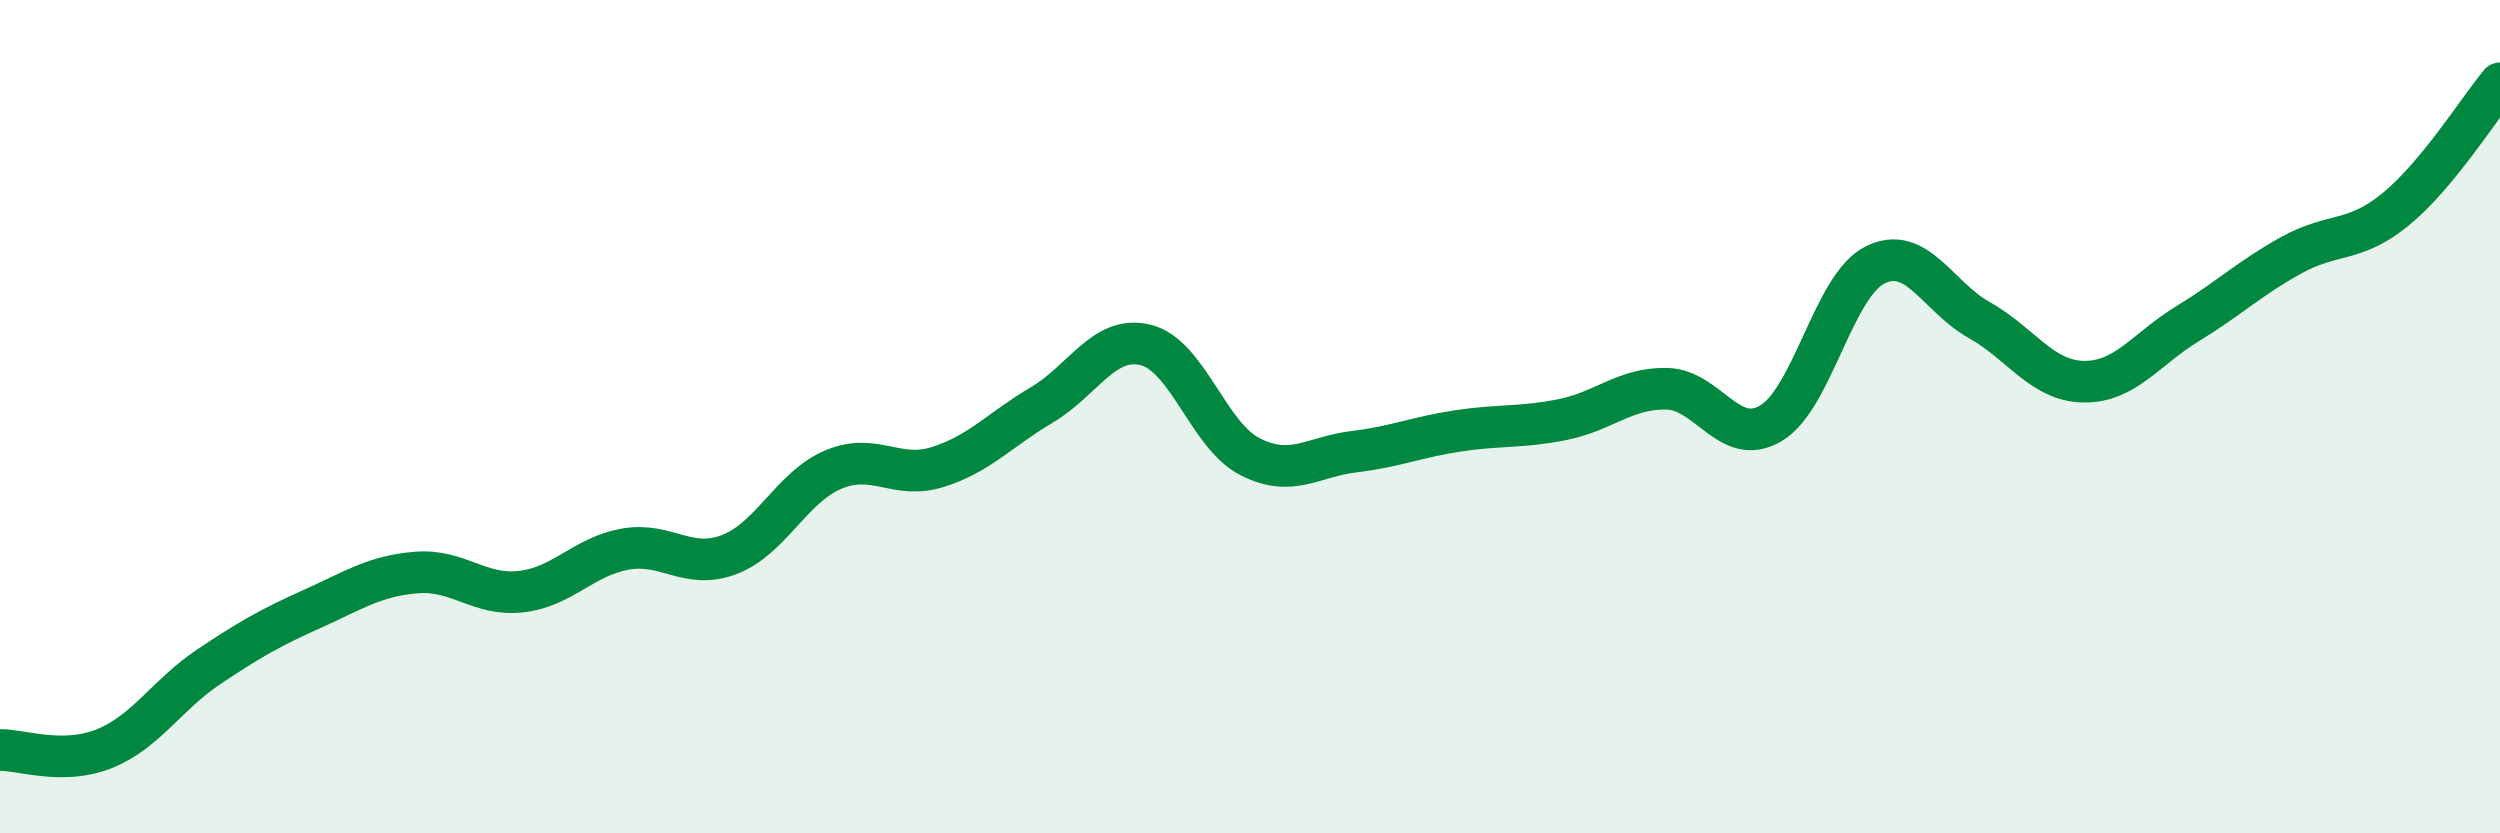
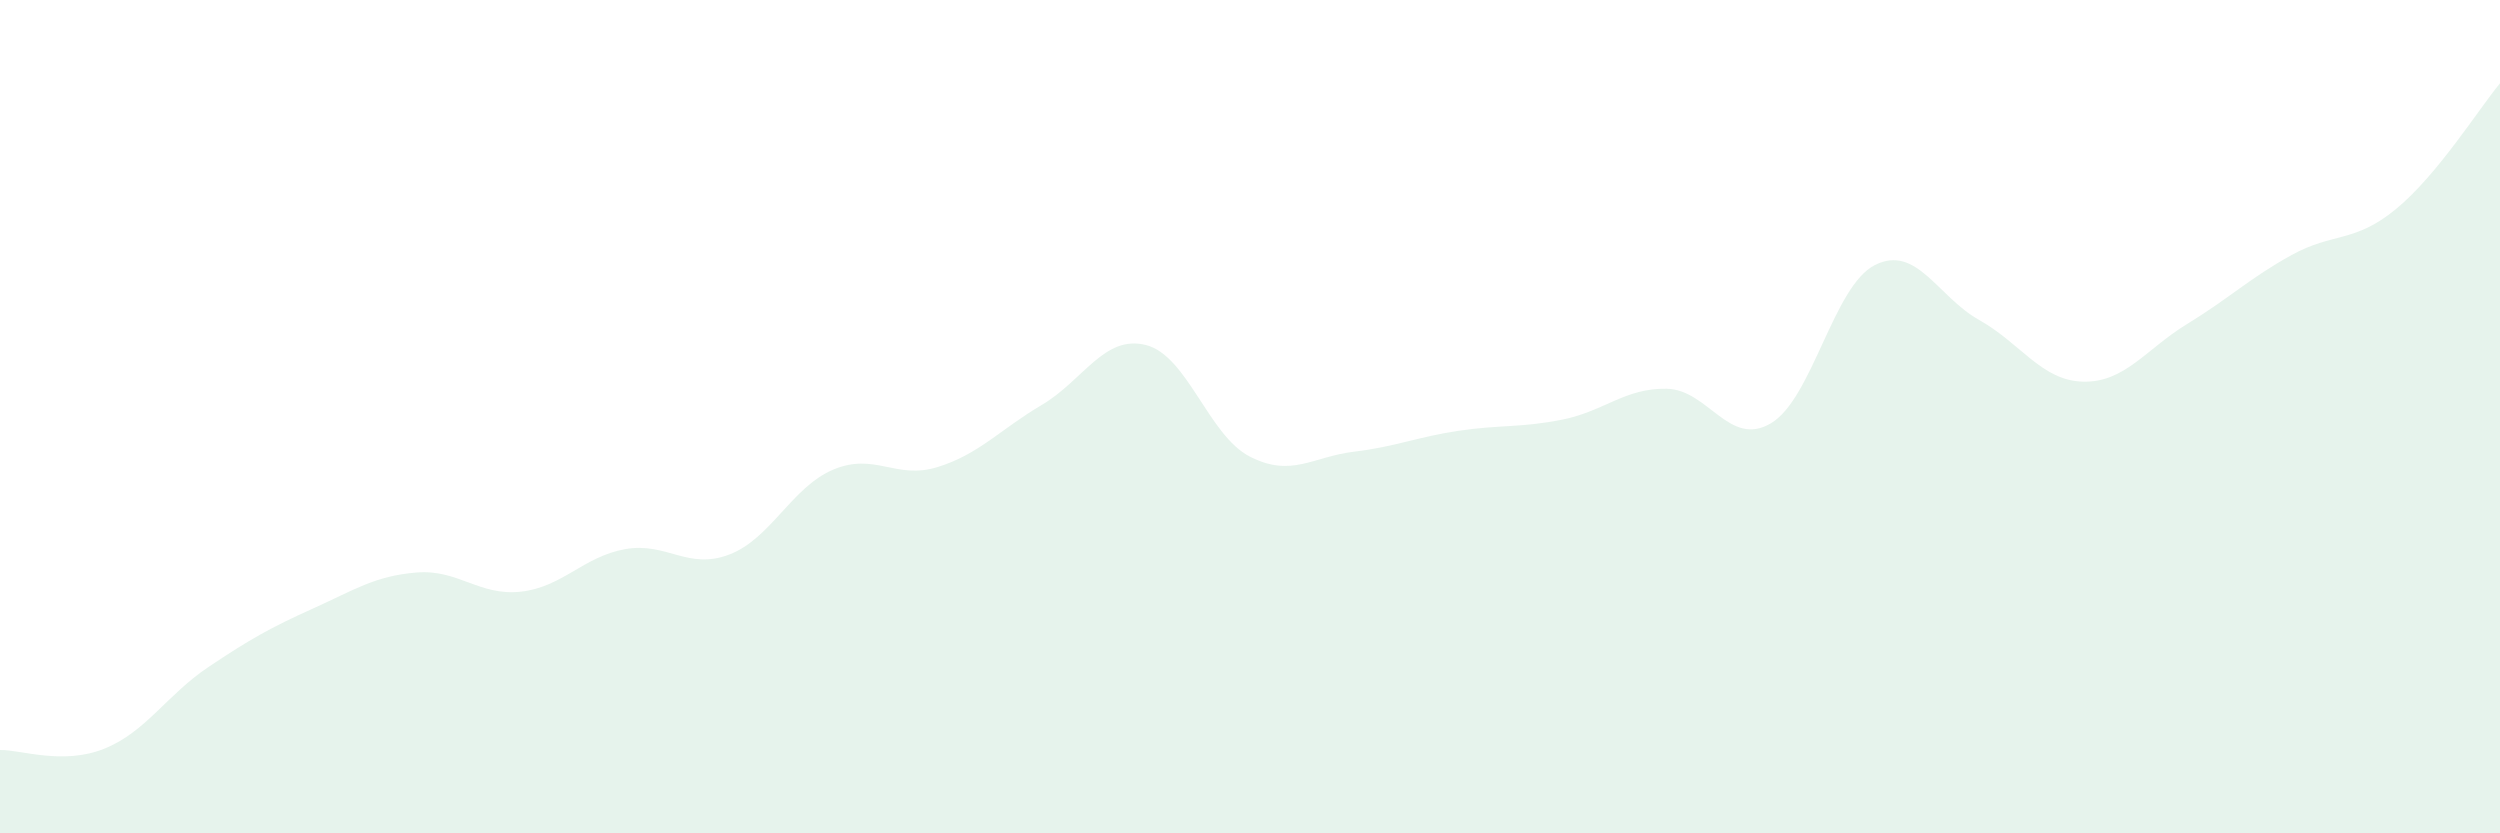
<svg xmlns="http://www.w3.org/2000/svg" width="60" height="20" viewBox="0 0 60 20">
  <path d="M 0,18 C 0.5,17.99 1.5,18.37 2.5,17.97 C 3.5,17.57 4,16.68 5,16.01 C 6,15.34 6.5,15.06 7.5,14.61 C 8.5,14.16 9,13.82 10,13.74 C 11,13.66 11.5,14.31 12.5,14.2 C 13.5,14.09 14,13.36 15,13.18 C 16,13 16.5,13.69 17.5,13.31 C 18.5,12.93 19,11.69 20,11.27 C 21,10.85 21.5,11.52 22.5,11.21 C 23.5,10.9 24,10.31 25,9.72 C 26,9.13 26.5,8.03 27.5,8.28 C 28.5,8.53 29,10.45 30,10.96 C 31,11.47 31.5,10.96 32.5,10.84 C 33.5,10.72 34,10.49 35,10.34 C 36,10.19 36.5,10.27 37.5,10.07 C 38.5,9.87 39,9.31 40,9.33 C 41,9.35 41.5,10.75 42.5,10.16 C 43.5,9.57 44,6.86 45,6.36 C 46,5.86 46.5,7.12 47.5,7.68 C 48.5,8.24 49,9.14 50,9.16 C 51,9.18 51.5,8.38 52.5,7.77 C 53.5,7.16 54,6.67 55,6.12 C 56,5.57 56.5,5.84 57.5,5.02 C 58.5,4.2 59.5,2.6 60,2L60 20L0 20Z" fill="#008740" opacity="0.1" stroke-linecap="round" stroke-linejoin="round" />
-   <path d="M 0,18 C 0.5,17.99 1.5,18.37 2.5,17.97 C 3.5,17.57 4,16.68 5,16.01 C 6,15.34 6.5,15.06 7.5,14.61 C 8.5,14.16 9,13.82 10,13.74 C 11,13.66 11.5,14.31 12.5,14.2 C 13.5,14.09 14,13.36 15,13.18 C 16,13 16.5,13.69 17.5,13.31 C 18.5,12.93 19,11.69 20,11.27 C 21,10.85 21.5,11.52 22.5,11.21 C 23.5,10.9 24,10.31 25,9.72 C 26,9.13 26.5,8.03 27.5,8.28 C 28.5,8.53 29,10.45 30,10.96 C 31,11.47 31.5,10.96 32.5,10.84 C 33.5,10.72 34,10.49 35,10.34 C 36,10.19 36.5,10.27 37.5,10.07 C 38.5,9.87 39,9.31 40,9.33 C 41,9.35 41.5,10.75 42.5,10.16 C 43.5,9.57 44,6.86 45,6.36 C 46,5.86 46.5,7.12 47.5,7.68 C 48.5,8.24 49,9.14 50,9.16 C 51,9.18 51.5,8.38 52.5,7.77 C 53.5,7.16 54,6.67 55,6.12 C 56,5.57 56.5,5.84 57.5,5.02 C 58.5,4.2 59.5,2.6 60,2" stroke="#008740" stroke-width="1" fill="none" stroke-linecap="round" stroke-linejoin="round" />
</svg>